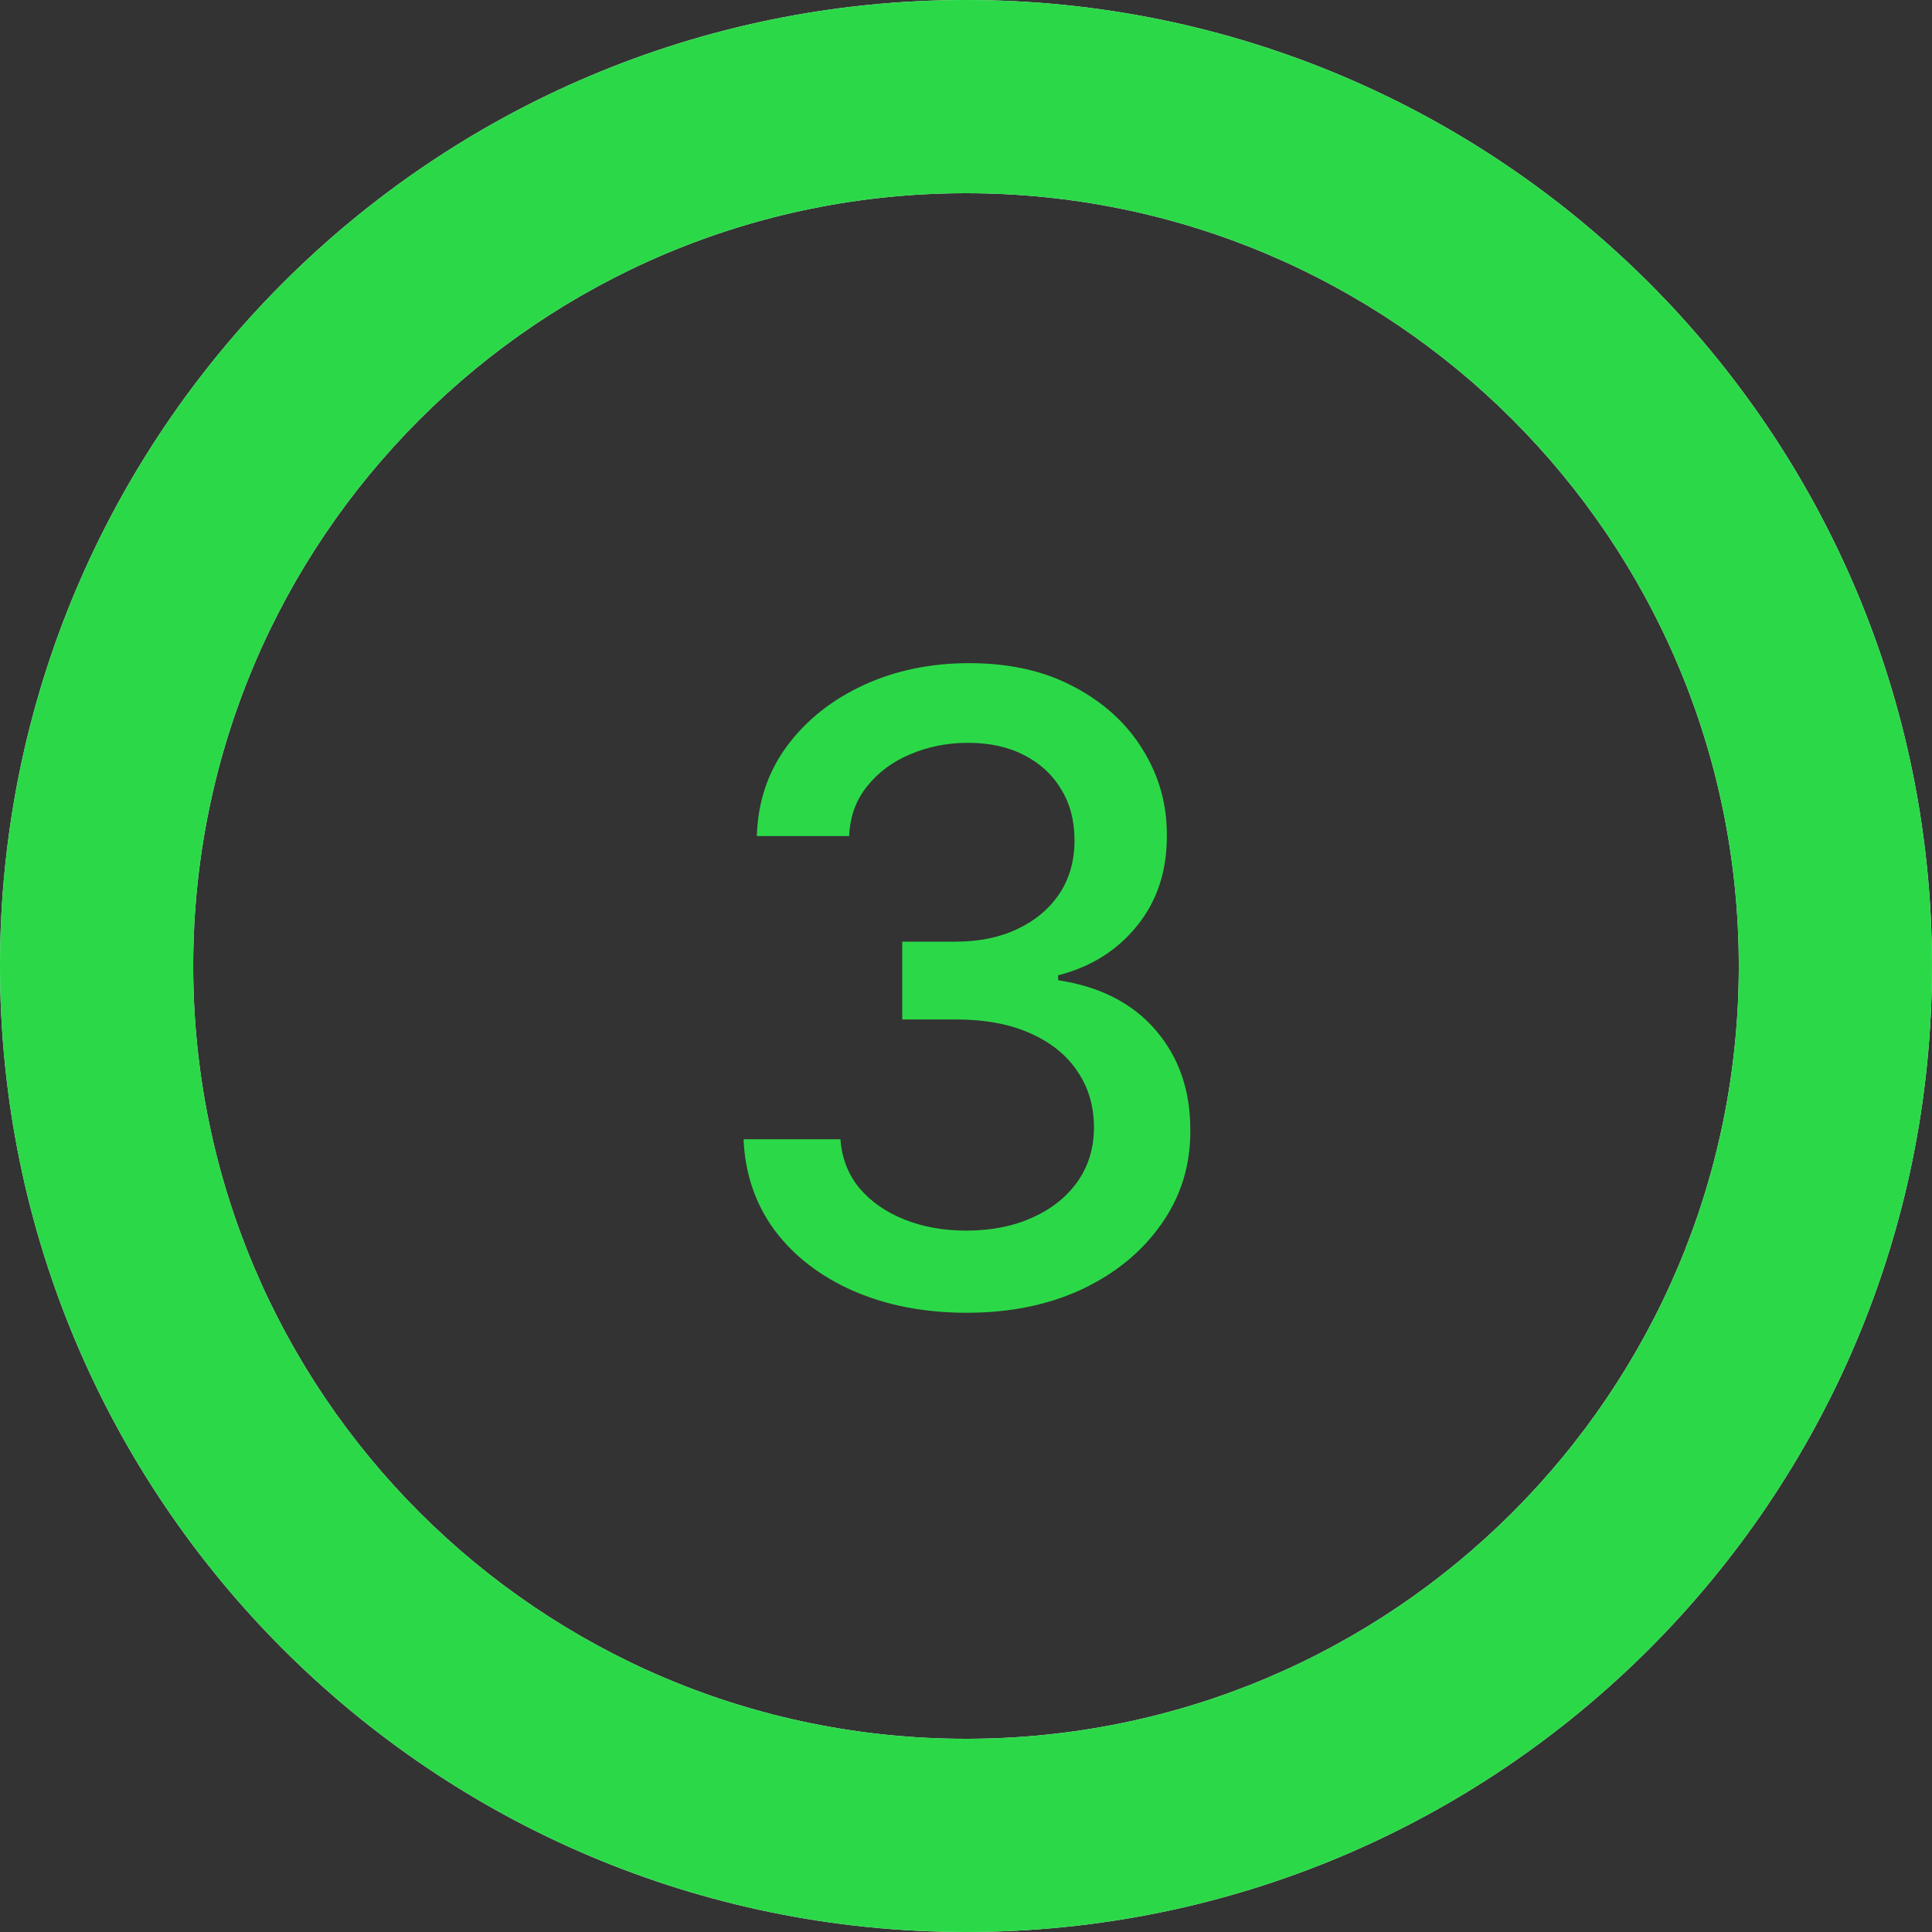
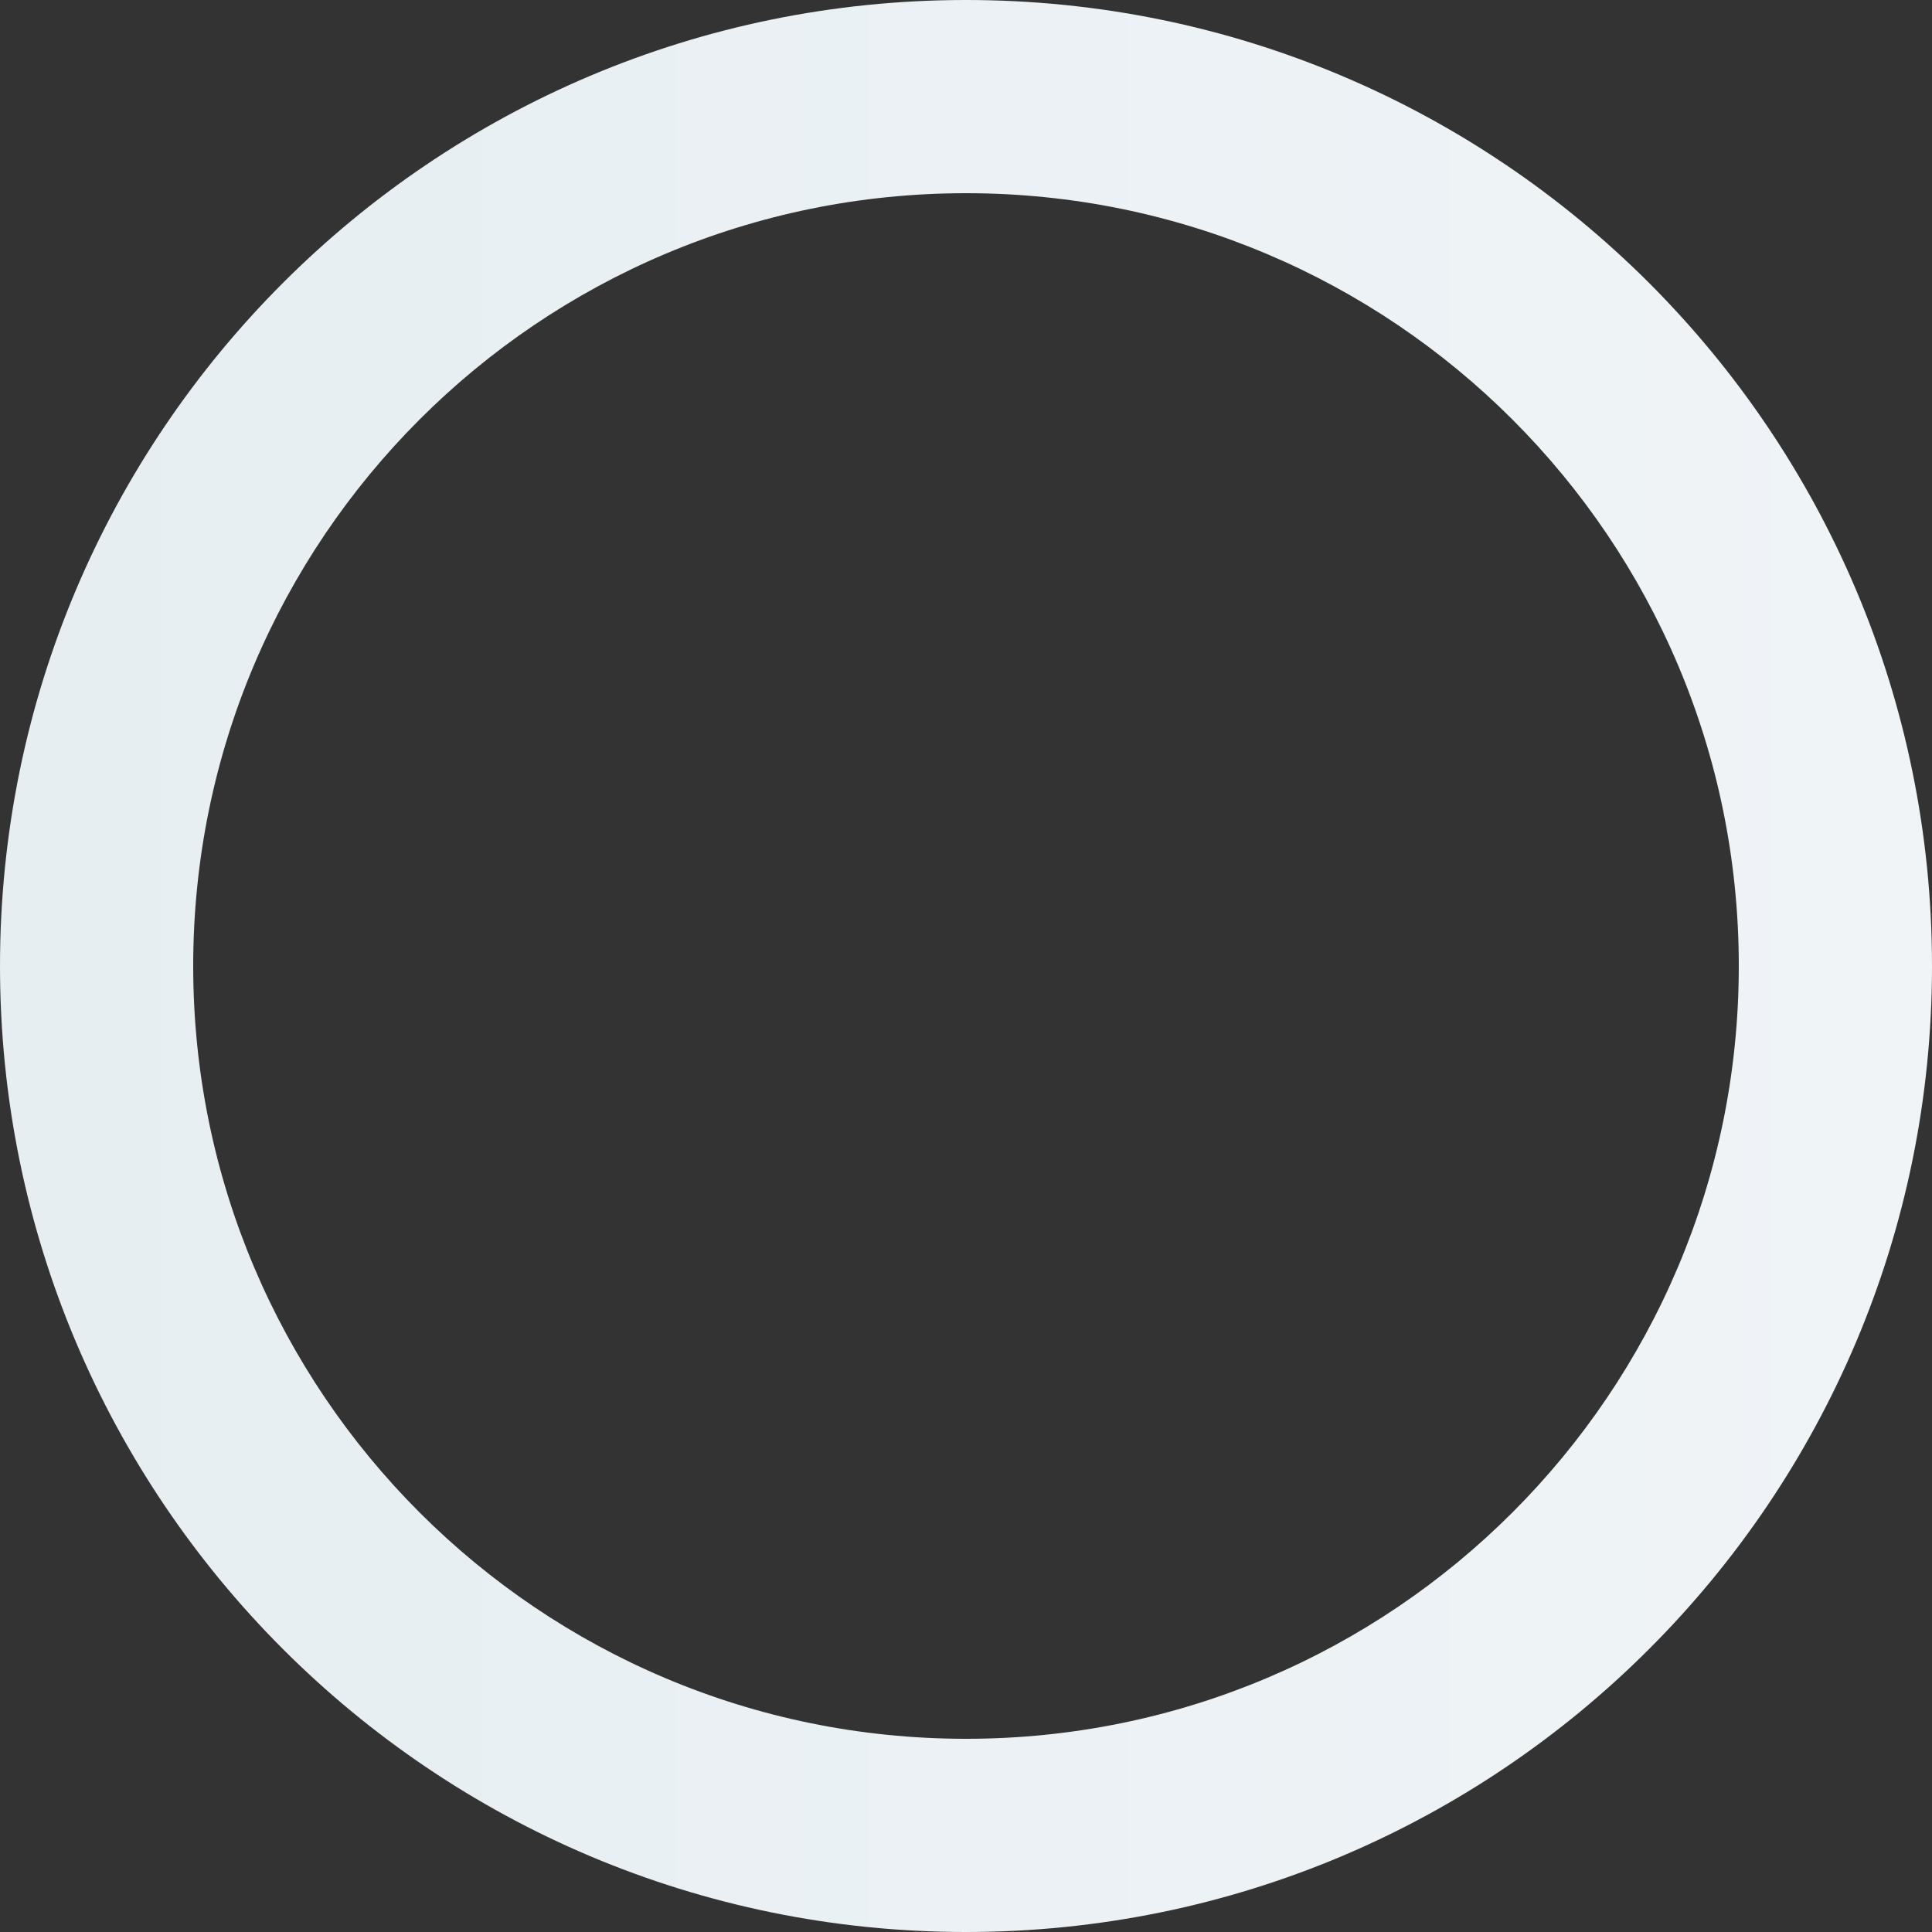
<svg xmlns="http://www.w3.org/2000/svg" width="60" height="60" viewBox="0 0 60 60" fill="none">
  <rect x="0" y="0" width="60" height="60" fill="#333333" stroke="none" />
  <path d="M60 30C60 46.569 46.569 60 30 60C13.431 60 0 46.569 0 30C0 13.431 13.431 0 30 0C46.569 0 60 13.431 60 30ZM6 30C6 43.255 16.745 54 30 54C43.255 54 54 43.255 54 30C54 16.745 43.255 6 30 6C16.745 6 6 16.745 6 30Z" fill="url(#paint0_linear_508_1485)" />
-   <path d="M30.024 40.769C28.707 40.769 27.531 40.541 26.496 40.088C25.466 39.634 24.651 39.004 24.051 38.199C23.456 37.387 23.137 36.447 23.092 35.38H26.102C26.141 35.962 26.336 36.467 26.687 36.895C27.045 37.317 27.512 37.643 28.087 37.873C28.663 38.103 29.302 38.218 30.005 38.218C30.778 38.218 31.462 38.084 32.057 37.815C32.657 37.547 33.127 37.173 33.466 36.694C33.805 36.208 33.974 35.648 33.974 35.016C33.974 34.357 33.805 33.779 33.466 33.28C33.134 32.775 32.645 32.379 31.999 32.091C31.36 31.804 30.587 31.66 29.679 31.66H28.02V29.244H29.679C30.407 29.244 31.047 29.113 31.596 28.851C32.153 28.588 32.587 28.224 32.9 27.757C33.214 27.284 33.37 26.732 33.37 26.099C33.37 25.491 33.233 24.964 32.958 24.517C32.69 24.063 32.306 23.708 31.807 23.452C31.315 23.197 30.733 23.069 30.062 23.069C29.423 23.069 28.826 23.187 28.269 23.424C27.72 23.654 27.272 23.986 26.927 24.421C26.582 24.849 26.396 25.364 26.371 25.965H23.504C23.536 24.903 23.849 23.97 24.444 23.165C25.045 22.359 25.837 21.73 26.822 21.276C27.806 20.822 28.899 20.595 30.101 20.595C31.36 20.595 32.447 20.841 33.361 21.333C34.281 21.819 34.991 22.468 35.489 23.28C35.994 24.092 36.243 24.98 36.237 25.945C36.243 27.045 35.937 27.978 35.317 28.745C34.703 29.512 33.885 30.027 32.862 30.289V30.442C34.166 30.64 35.176 31.158 35.892 31.995C36.614 32.833 36.972 33.871 36.966 35.111C36.972 36.192 36.672 37.16 36.065 38.017C35.464 38.873 34.642 39.548 33.6 40.04C32.558 40.526 31.366 40.769 30.024 40.769Z" fill="#2BD948" />
-   <path d="M60 30C60 46.569 46.569 60 30 60C13.431 60 0 46.569 0 30C0 13.431 13.431 0 30 0C46.569 0 60 13.431 60 30ZM6 30C6 43.255 16.745 54 30 54C43.255 54 54 43.255 54 30C54 16.745 43.255 6 30 6C16.745 6 6 16.745 6 30Z" fill="#2BD948" />
  <defs>
    <linearGradient id="paint0_linear_508_1485" x1="0" y1="30" x2="60" y2="30" gradientUnits="userSpaceOnUse">
      <stop stop-color="#E6EEF2" />
      <stop offset="1" stop-color="#F0F4F7" />
    </linearGradient>
  </defs>
</svg>